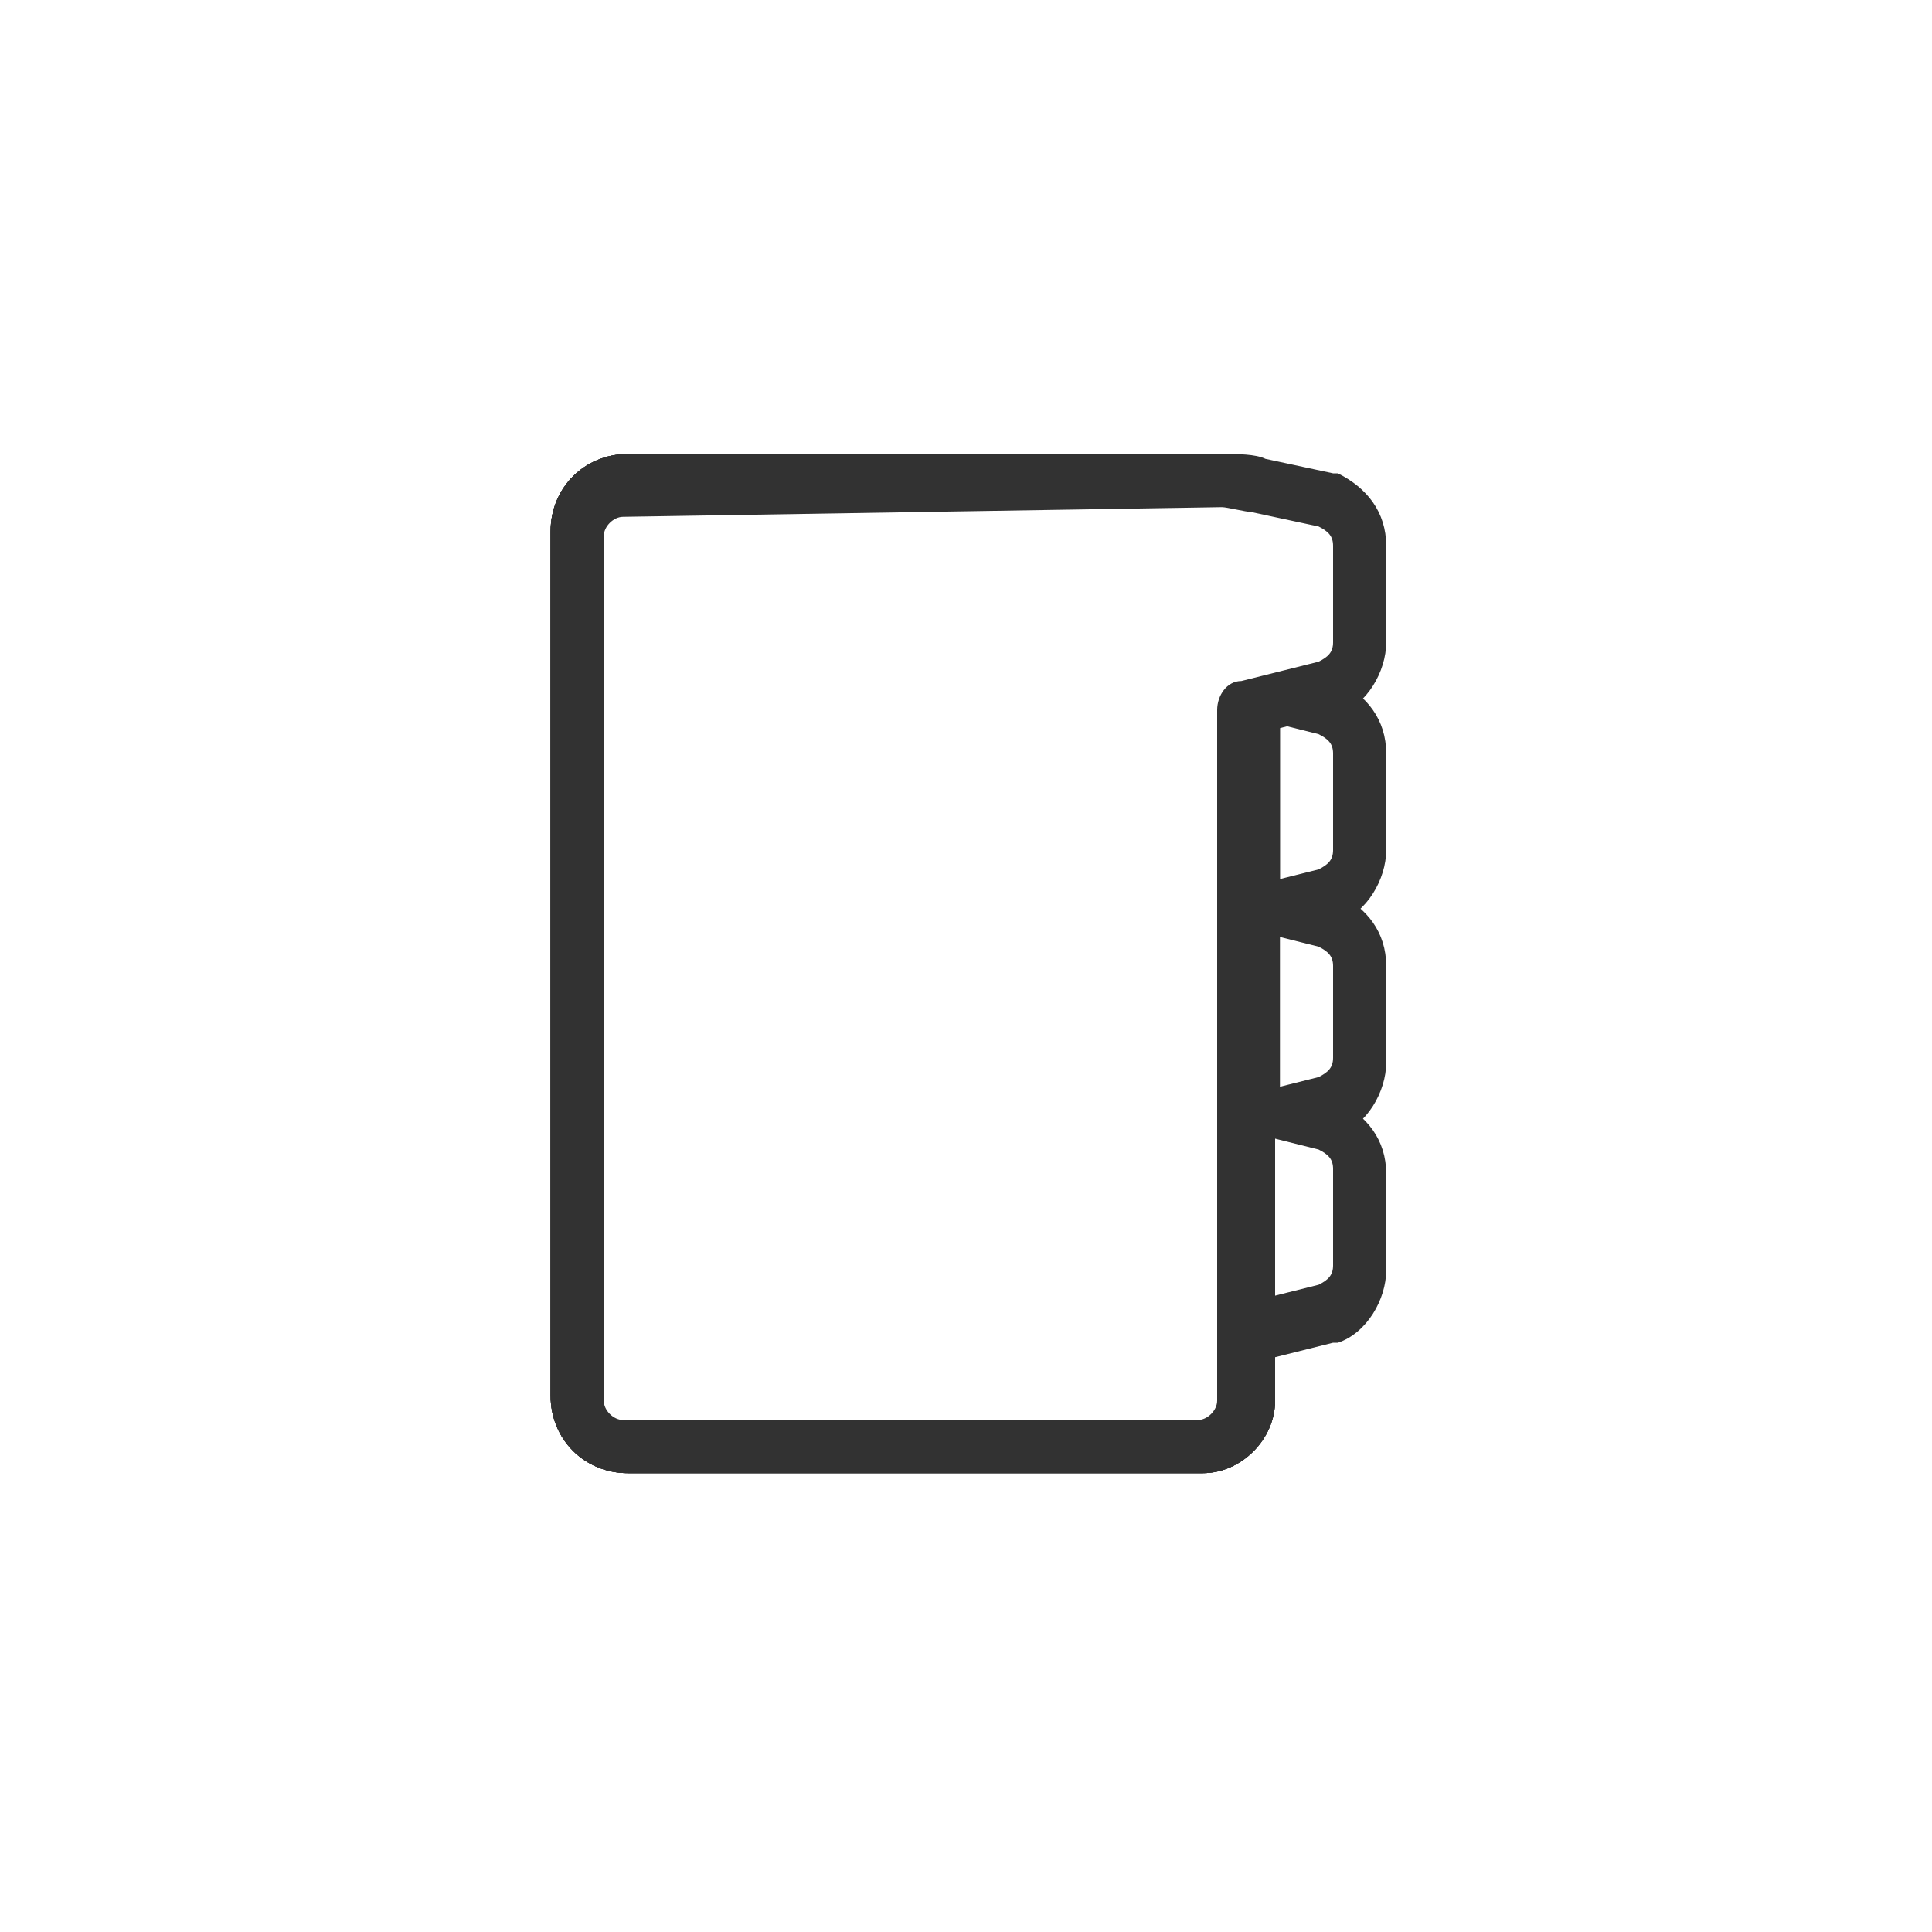
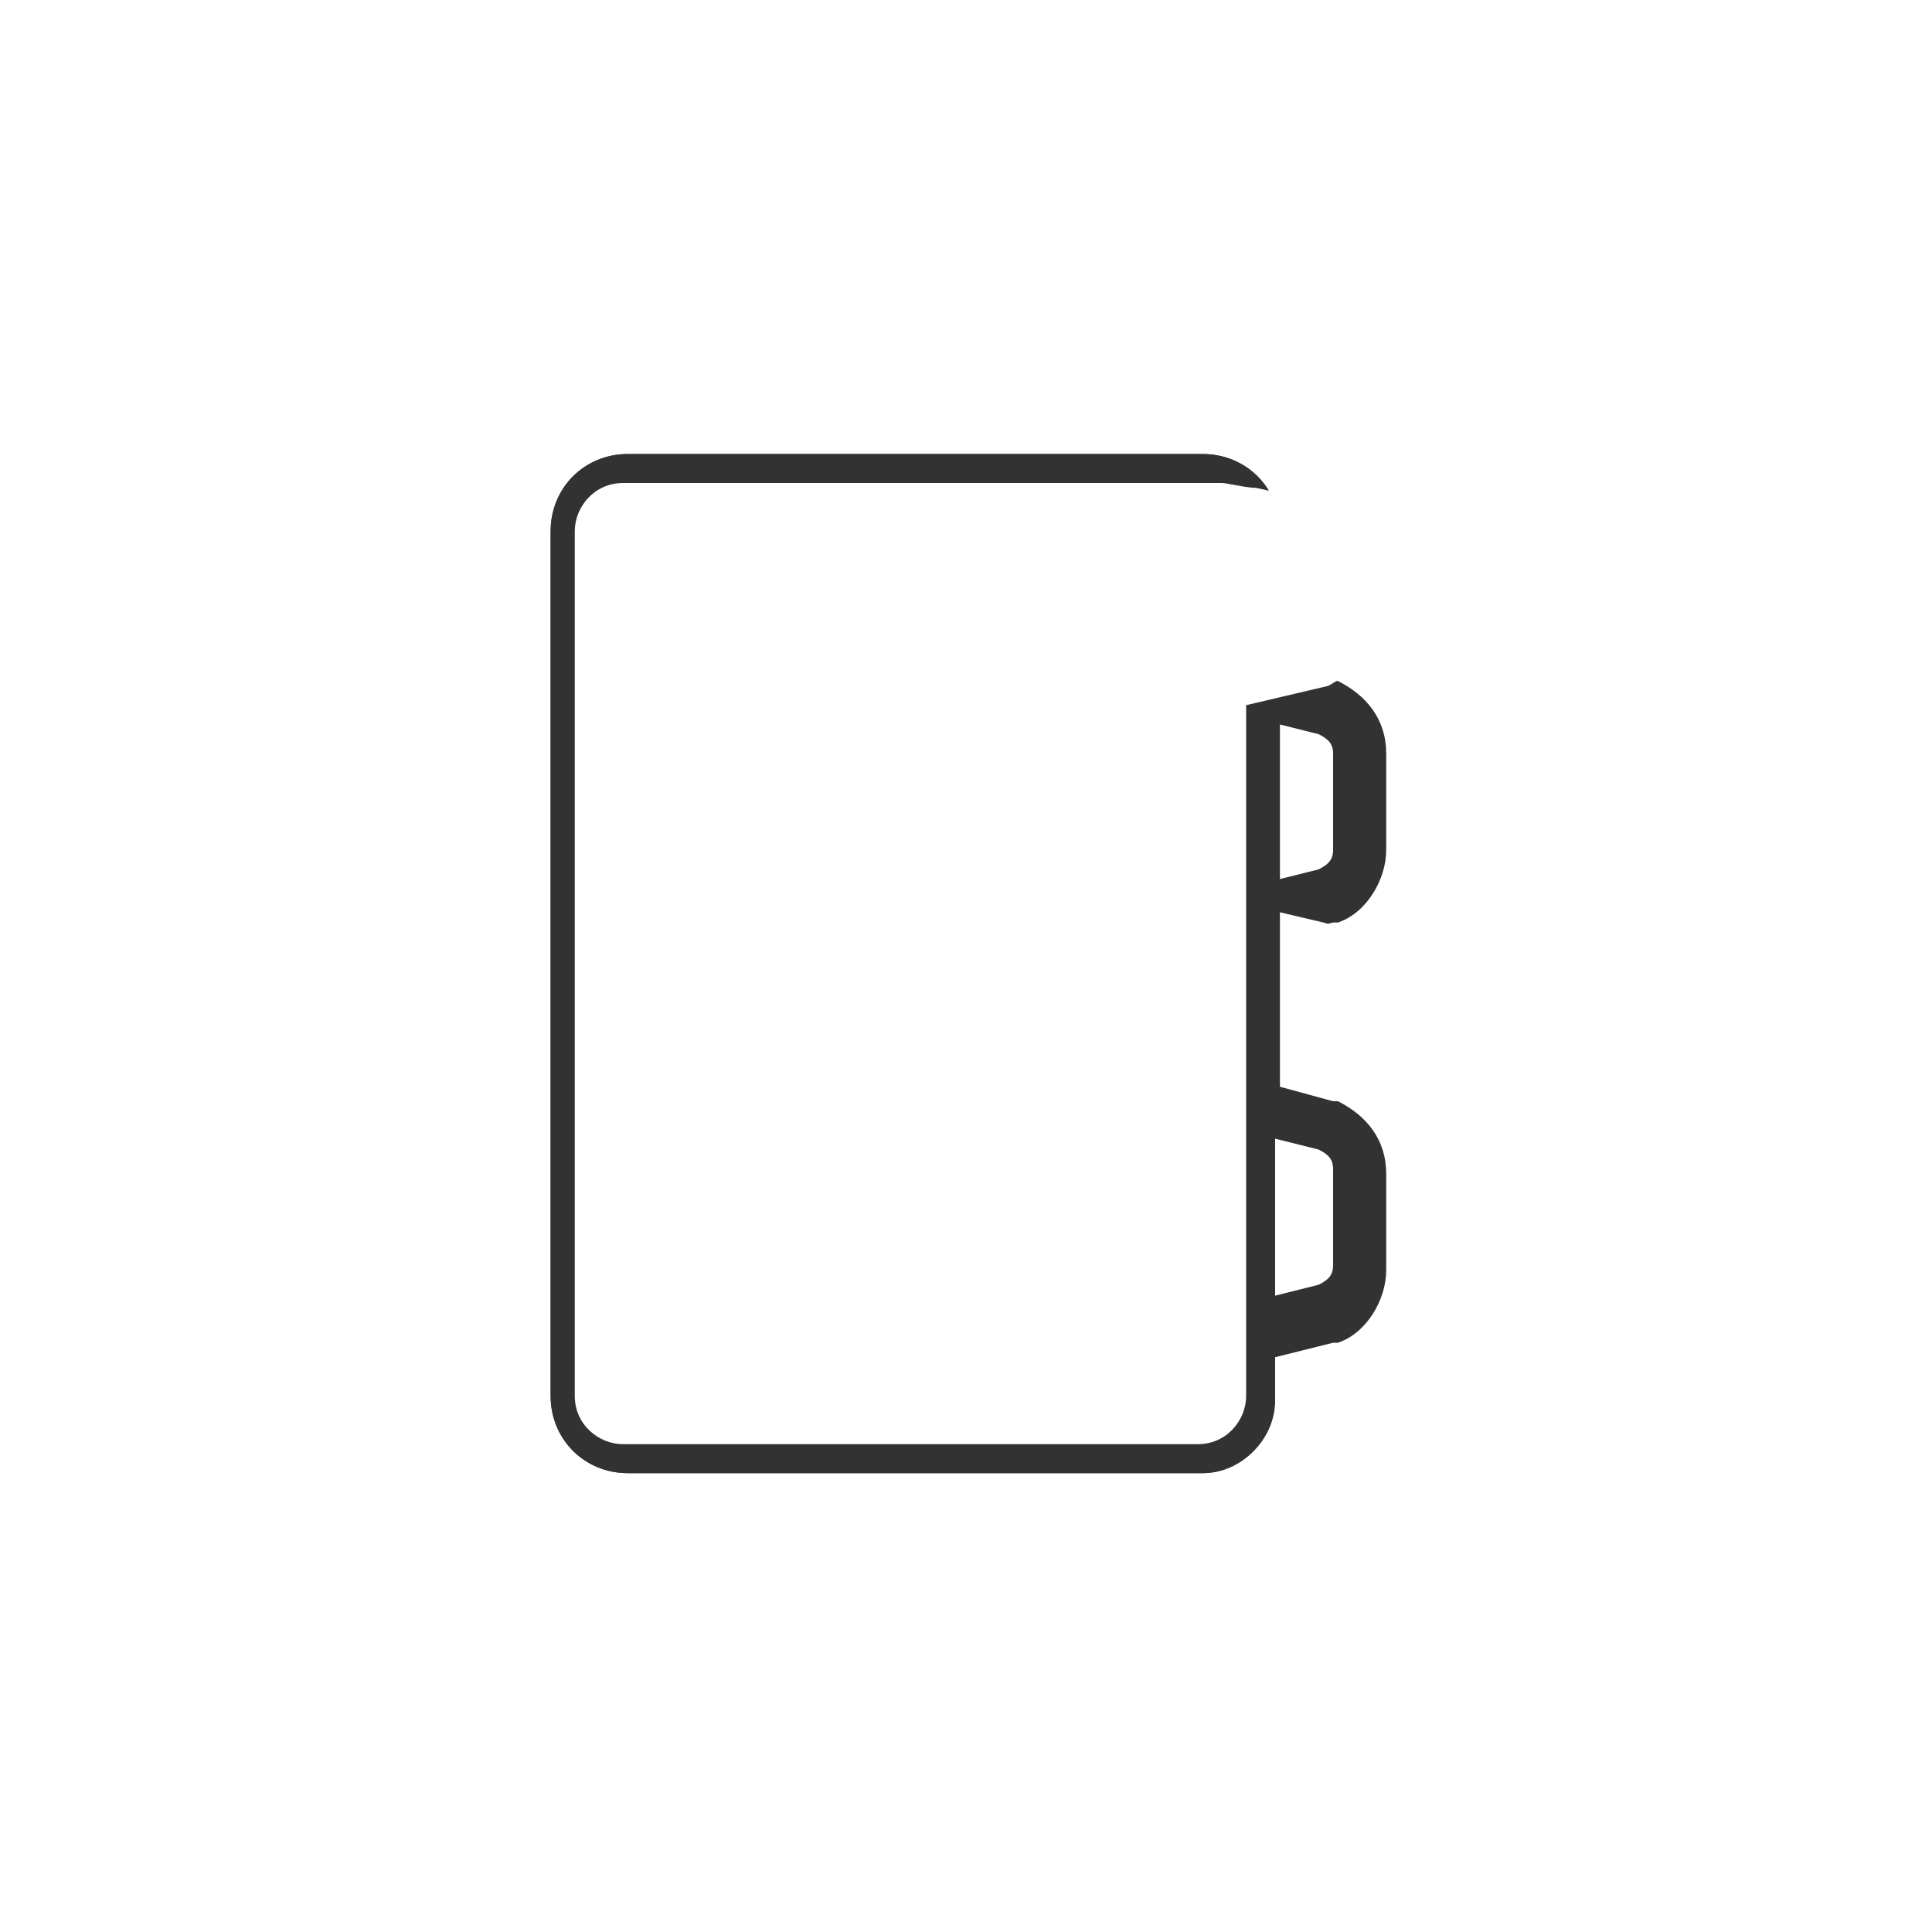
<svg xmlns="http://www.w3.org/2000/svg" version="1.1" id="レイヤー_1" x="0px" y="0px" viewBox="0 0 40 40" style="enable-background:new 0 0 40 40;" xml:space="preserve">
  <style type="text/css">
	.st0{fill:#FFFFFF;}
	.st1{fill:#323232;}
</style>
  <g id="グループ_44893" transform="translate(22935 22294)">
-     <rect id="長方形_23418" x="-22935" y="-22294" class="st0" width="40" height="40" />
    <g id="グループ_44881" transform="translate(-23086 -22609)">
      <g id="グループ_43796" transform="translate(151 314.6)">
        <circle id="img_pens_cat101" class="st0" cx="20" cy="20.4" r="20" />
      </g>
      <g>
        <g>
-           <path class="st0" d="M178.4,329.7l-1.7-0.4V326c0-0.6-0.5-1-1-1h-11.9c-0.6,0-1,0.5-1,1v17.9c0,0.6,0.5,1,1,1h11.9      c0.6,0,1-0.5,1-1v-10l1.7-0.4c0.4-0.2,0.6-0.6,0.6-0.9v-2C179.1,330.2,178.8,329.9,178.4,329.7L178.4,329.7z" />
          <path class="st1" d="M175.9,345.5h-11.9c-0.9,0-1.6-0.7-1.6-1.6v-17.9c0-0.9,0.7-1.6,1.6-1.6h11.9c0.9,0,1.6,0.7,1.6,1.6v2.8      l1.1,0.3h0.1c0.6,0.3,1,0.8,1,1.5v2c0,0.6-0.4,1.3-1,1.5h-0.1l-1.2,0.3v9.5C177.4,344.8,176.7,345.5,175.9,345.5z M163.9,325.7      c-0.2,0-0.4,0.2-0.4,0.4v17.9c0,0.2,0.2,0.4,0.4,0.4h11.9c0.2,0,0.4-0.2,0.4-0.4v-10c0-0.3,0.2-0.6,0.5-0.6l1.6-0.4      c0.2-0.1,0.3-0.2,0.3-0.4v-2c0-0.2-0.1-0.3-0.3-0.4l-1.6-0.4c-0.3-0.1-0.5-0.3-0.5-0.6V326c0-0.2-0.2-0.4-0.4-0.4H163.9z" />
        </g>
        <g>
          <path class="st0" d="M178.4,334.1l-1.7-0.4v-7.6c0-0.6-0.5-1-1-1h-11.9c-0.6,0-1,0.5-1,1V344c0,0.6,0.5,1,1,1h11.9      c0.6,0,1-0.5,1-1v-5.7l1.7-0.4c0.4-0.2,0.6-0.6,0.6-0.9v-2C179.1,334.5,178.8,334.2,178.4,334.1L178.4,334.1z" />
-           <path class="st1" d="M175.9,345.5h-11.9c-0.9,0-1.6-0.7-1.6-1.6v-17.9c0-0.9,0.7-1.6,1.6-1.6h11.9c0.9,0,1.6,0.7,1.6,1.6v7.2      l1.1,0.3h0.1c0.6,0.3,1,0.8,1,1.5v2c0,0.6-0.4,1.3-1,1.5h-0.1l-1.2,0.3v5.2C177.4,344.8,176.7,345.5,175.9,345.5z M163.9,325.7      c-0.2,0-0.4,0.2-0.4,0.4v17.9c0,0.2,0.2,0.4,0.4,0.4h11.9c0.2,0,0.4-0.2,0.4-0.4v-5.7c0-0.3,0.2-0.6,0.5-0.6l1.6-0.4      c0.2-0.1,0.3-0.2,0.3-0.4V335c0-0.2-0.1-0.3-0.3-0.4l-1.6-0.4c-0.3-0.1-0.5-0.3-0.5-0.6v-7.6c0-0.2-0.2-0.4-0.4-0.4L163.9,325.7      L163.9,325.7z" />
        </g>
        <g>
-           <path class="st0" d="M178.4,338.4l-1.7-0.4v-12c0-0.6-0.5-1-1-1h-11.9c-0.6,0-1,0.5-1,1v17.9c0,0.6,0.5,1,1,1h11.9      c0.6,0,1-0.5,1-1v-1.4l1.7-0.4c0.4-0.2,0.6-0.6,0.6-0.9v-2C179.1,338.9,178.8,338.5,178.4,338.4L178.4,338.4z" />
          <path class="st1" d="M175.9,345.5h-11.9c-0.9,0-1.6-0.7-1.6-1.6v-17.9c0-0.9,0.7-1.6,1.6-1.6h11.9c0.9,0,1.6,0.7,1.6,1.6v11.5      l1.1,0.3h0.1c0.6,0.3,1,0.8,1,1.5v2c0,0.6-0.4,1.3-1,1.5h-0.1l-1.2,0.3v0.9C177.4,344.8,176.7,345.5,175.9,345.5z M163.9,325.7      c-0.2,0-0.4,0.2-0.4,0.4v17.9c0,0.2,0.2,0.4,0.4,0.4h11.9c0.2,0,0.4-0.2,0.4-0.4v-1.4c0-0.3,0.2-0.6,0.5-0.6l1.6-0.4      c0.2-0.1,0.3-0.2,0.3-0.4v-2c0-0.2-0.1-0.3-0.3-0.4l-1.6-0.4c-0.3-0.1-0.5-0.3-0.5-0.6v-12c0-0.2-0.2-0.4-0.4-0.4L163.9,325.7      L163.9,325.7z" />
        </g>
        <g>
          <path class="st0" d="M178.4,325.4l-1.4-0.3c-0.2,0-0.6-0.1-0.7-0.1h-12.4c-0.6,0-1,0.5-1,1v17.9c0,0.6,0.5,1,1,1h11.9      c0.6,0,1-0.5,1-1v-14.3l1.7-0.4c0.4-0.2,0.6-0.6,0.6-0.9v-2C179.1,325.9,178.8,325.6,178.4,325.4L178.4,325.4z" />
-           <path class="st1" d="M175.9,345.5h-11.9c-0.9,0-1.6-0.7-1.6-1.6v-17.9c0-0.9,0.7-1.6,1.6-1.6h12.4c0.2,0,0.6,0,0.8,0.1l1.4,0.3      h0.1c0.6,0.3,1,0.8,1,1.5v2c0,0.6-0.4,1.3-1,1.5h-0.1l-1.2,0.3V344C177.4,344.8,176.7,345.5,175.9,345.5z M163.9,325.7      c-0.2,0-0.4,0.2-0.4,0.4v17.9c0,0.2,0.2,0.4,0.4,0.4h11.9c0.2,0,0.4-0.2,0.4-0.4v-14.3c0-0.3,0.2-0.6,0.5-0.6l1.6-0.4      c0.2-0.1,0.3-0.2,0.3-0.4v-2c0-0.2-0.1-0.3-0.3-0.4l-1.4-0.3l0,0c-0.1,0-0.5-0.1-0.6-0.1L163.9,325.7L163.9,325.7z" />
        </g>
      </g>
    </g>
  </g>
</svg>